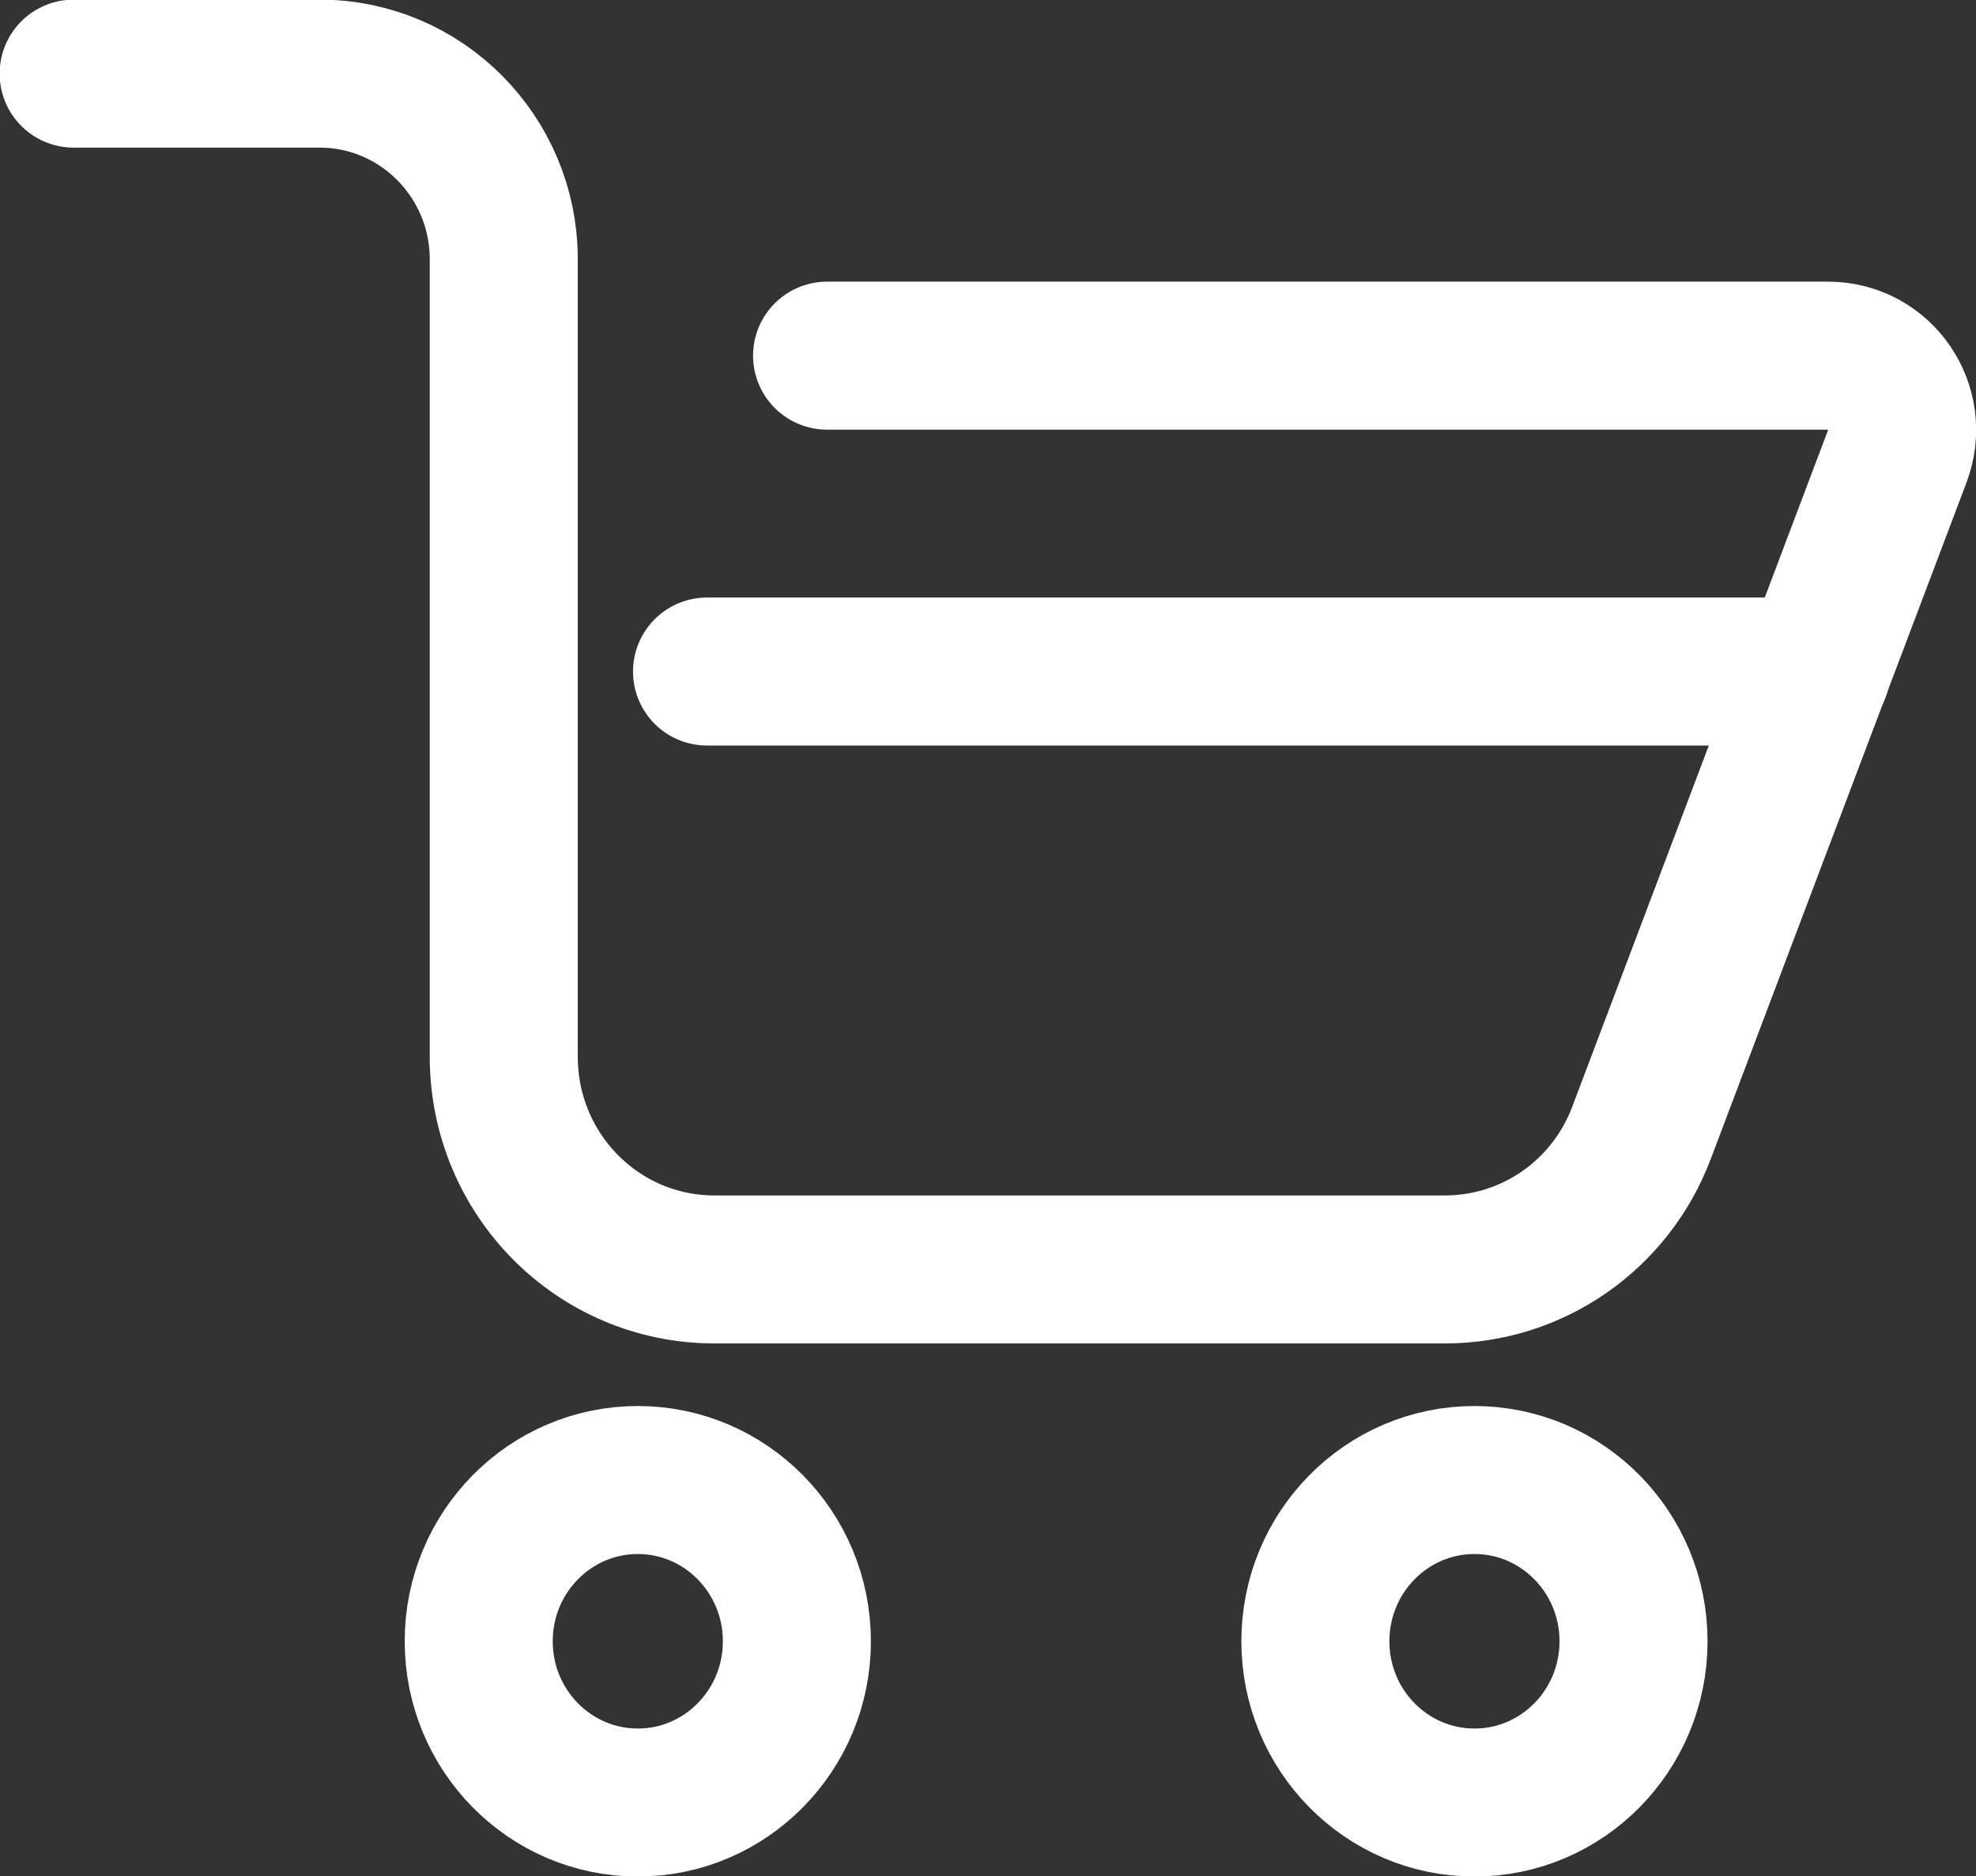
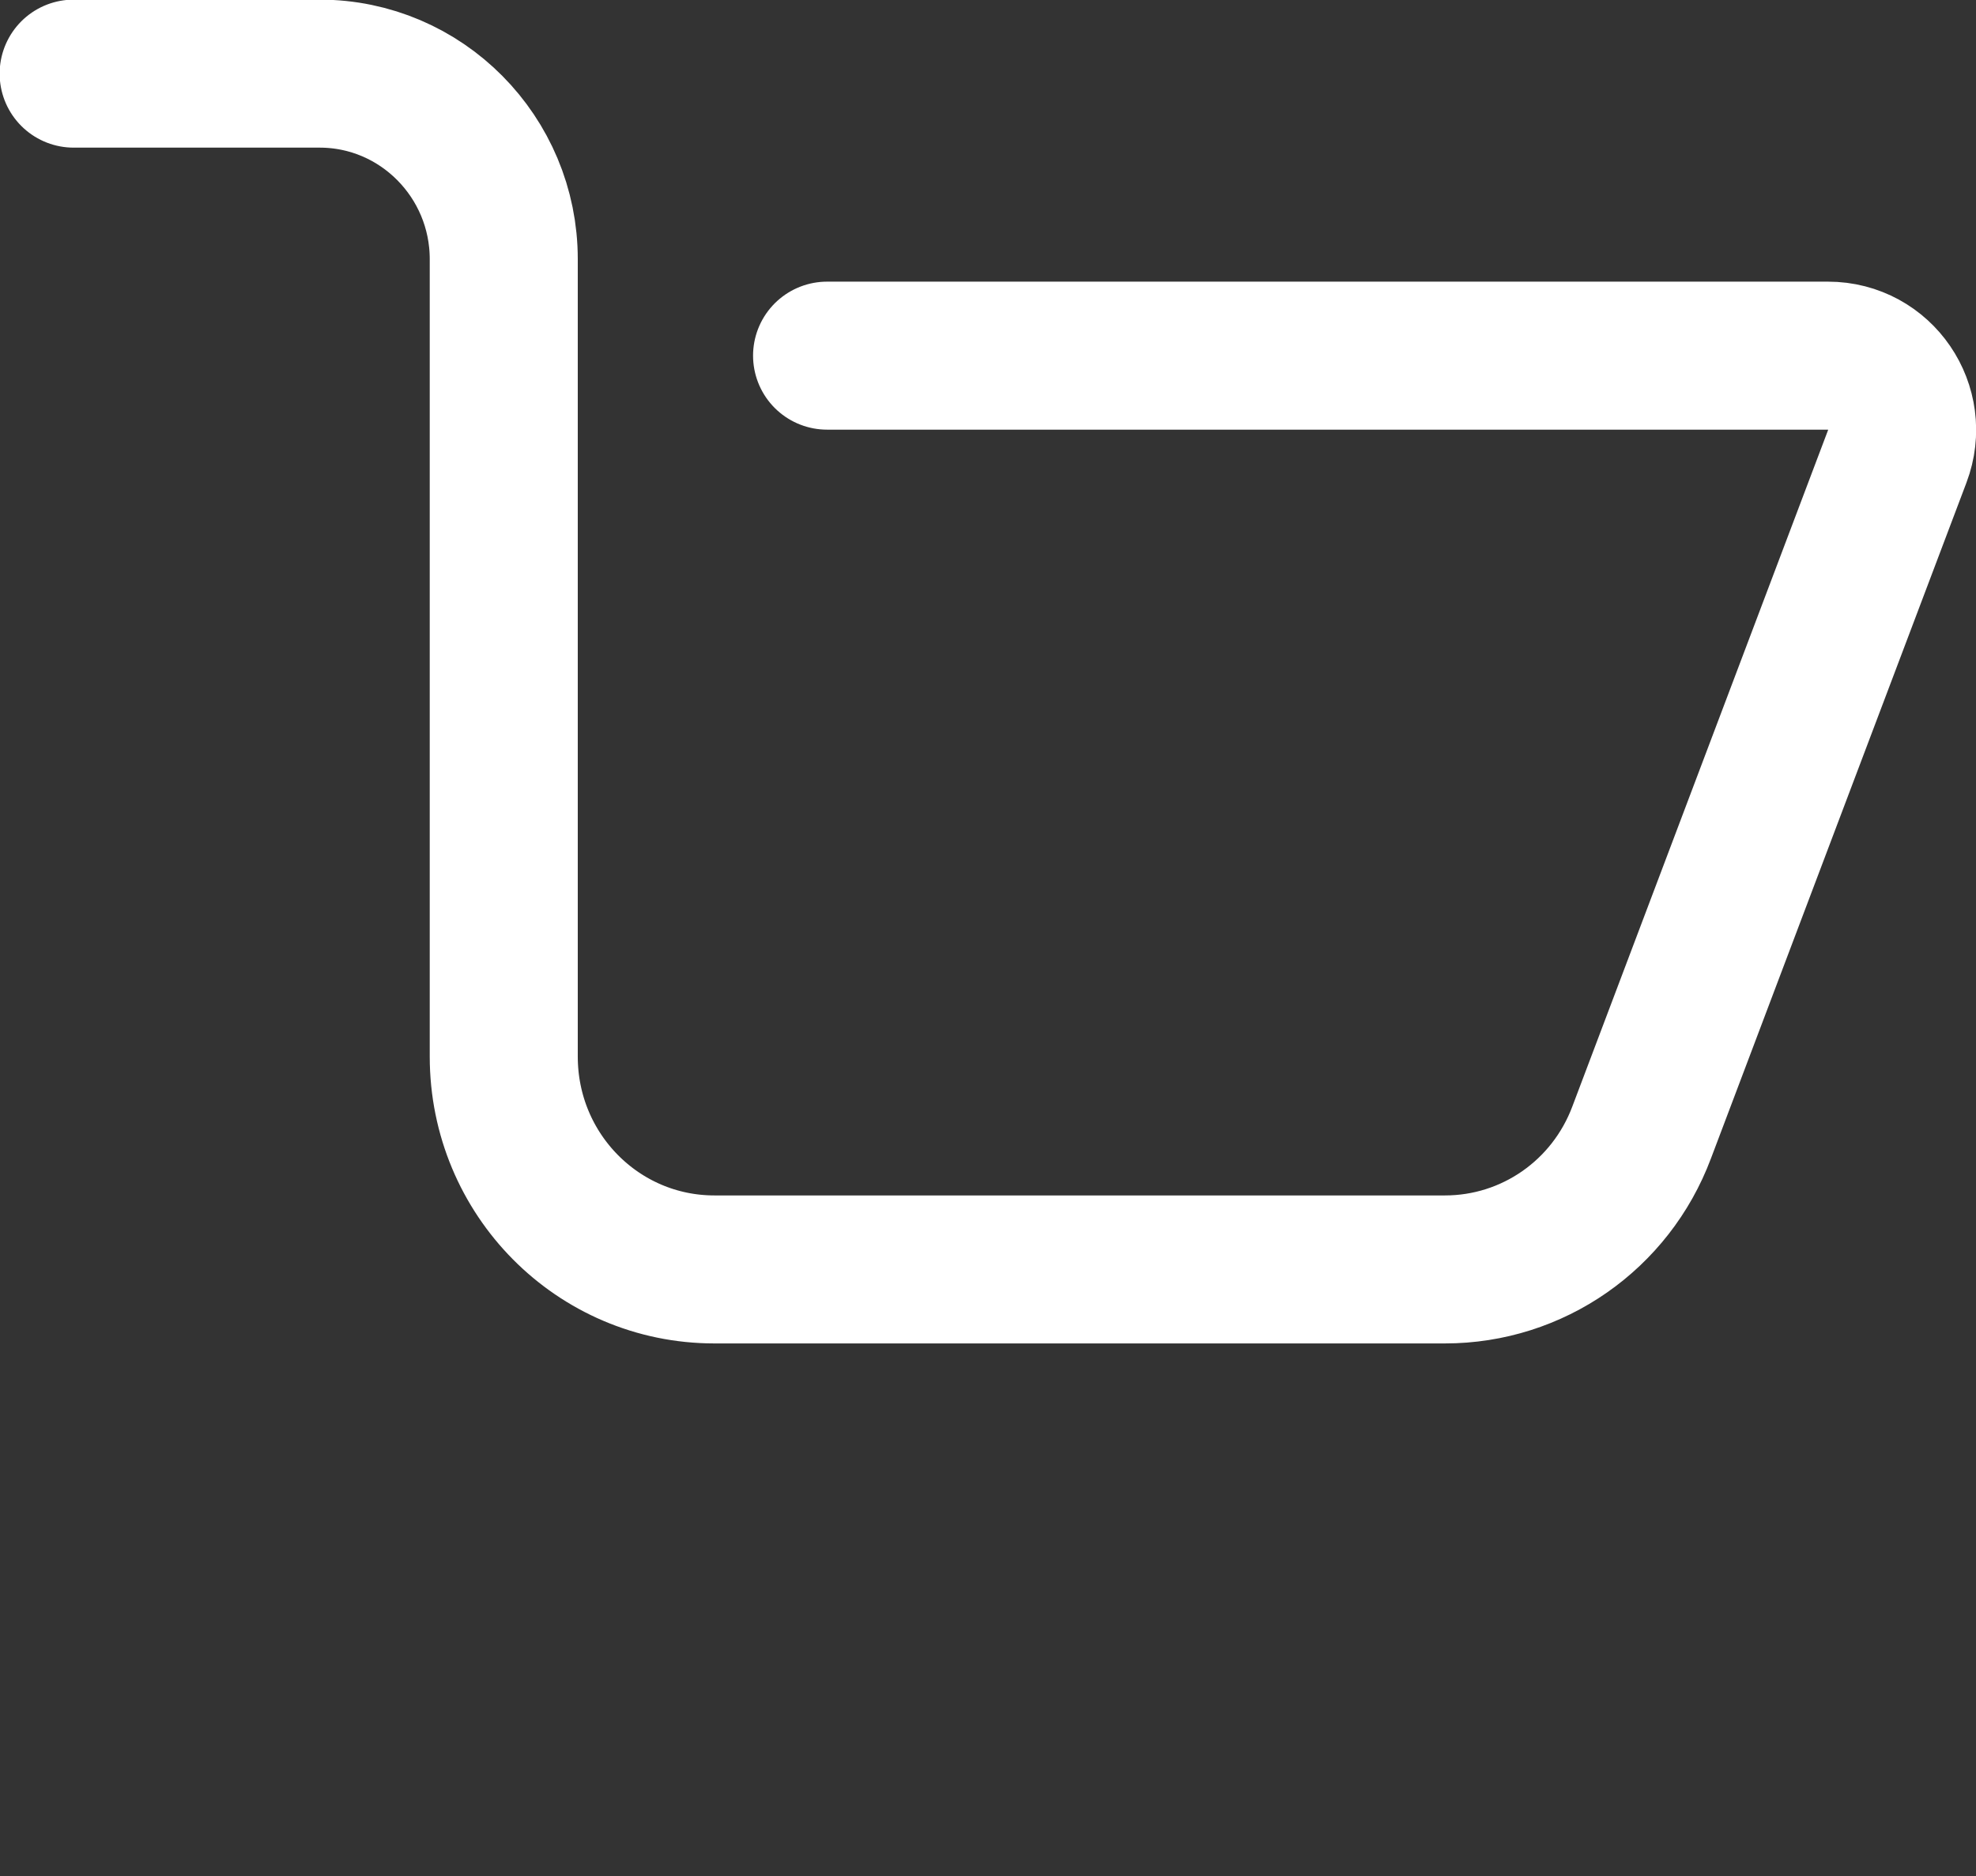
<svg xmlns="http://www.w3.org/2000/svg" id="_レイヤー_2" data-name="レイヤー 2" width="26.83" height="25.48" viewBox="0 0 26.83 25.48">
  <rect x="0" y="0" width="26.83" height="25.48" fill="#333333" stroke="none" />
  <defs>
    <style>
      .cls-1 {
        fill: none;
        stroke: #fff;
        stroke-linecap: round;
        stroke-miterlimit: 10;
        stroke-width: 2.01px;
      }
    </style>
  </defs>
  <g id="_コンテンツ" data-name="コンテンツ">
    <g>
      <g>
        <path class="cls-1" d="M1,1h3.34c1.38,0,2.5,1.13,2.5,2.52v10.83c0,1.6,1.28,2.89,2.86,2.89h9.92c1.19,0,2.25-.74,2.67-1.86l3.47-9.18c.25-.66-.23-1.37-.94-1.37h-13.59" />
-         <ellipse class="cls-1" cx="8.66" cy="22.29" rx="2.16" ry="2.19" />
-         <ellipse class="cls-1" cx="20.02" cy="22.29" rx="2.16" ry="2.19" />
      </g>
-       <line class="cls-1" x1="24.66" y1="9.12" x2="9.6" y2="9.12" />
    </g>
  </g>
</svg>